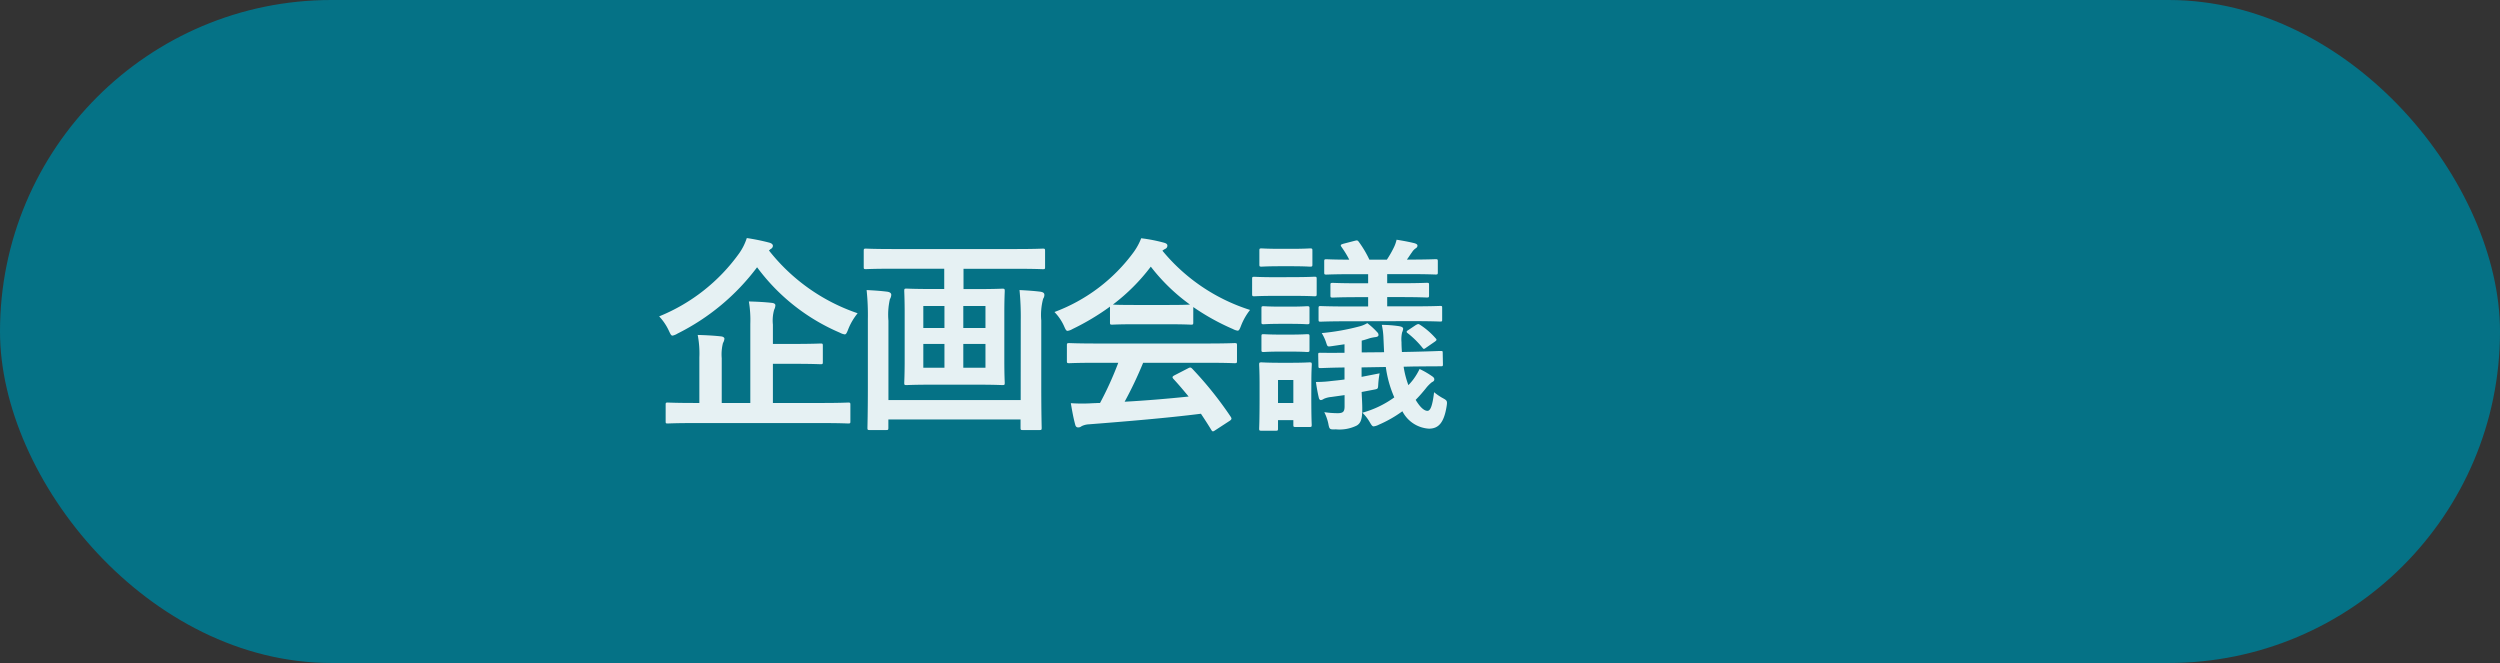
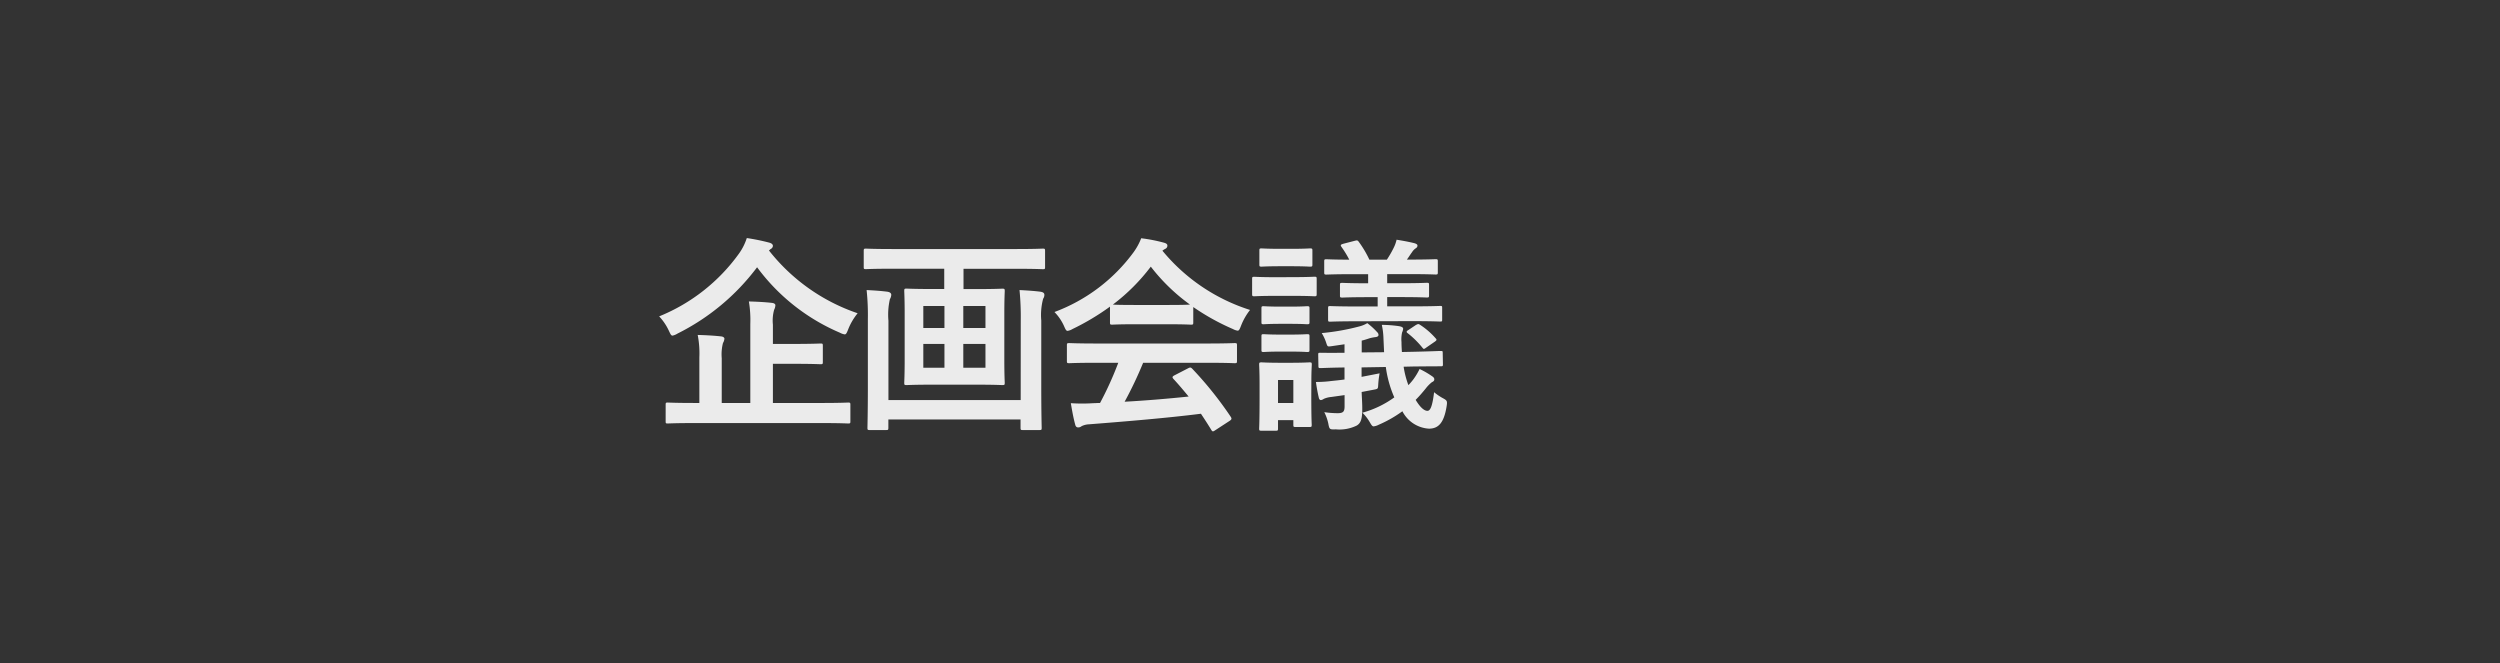
<svg xmlns="http://www.w3.org/2000/svg" width="181" height="48" viewBox="0 0 181 48">
  <rect x="0" y="0" width="181" height="48" fill="#333333" stroke="none" />
  <g id="グループ_176158" data-name="グループ 176158" transform="translate(-1132.607 -1701.587)">
    <g id="グループ_4568" data-name="グループ 4568" transform="translate(1132.607 1701.587)">
-       <rect id="長方形_3906" data-name="長方形 3906" width="181" height="48" rx="24" transform="translate(0)" fill="#057286" />
-       <path id="パス_1363038" data-name="パス 1363038" d="M-16.695.63c1.32,0,1.785.03,1.875.03.15,0,.165-.015.165-.15V-.69c0-.15-.015-.165-.165-.165-.09,0-.555.03-1.875.03h-3.57V-3.66h1.515c1.365,0,1.845.03,1.935.03.15,0,.165-.015.165-.165v-1.17c0-.15-.015-.165-.165-.165-.09,0-.57.03-1.935.03h-1.515V-6.495a2.916,2.916,0,0,1,.09-1.08.769.769,0,0,0,.09-.33c0-.075-.09-.15-.24-.165-.51-.06-1.125-.09-1.68-.105A8.165,8.165,0,0,1-21.9-6.54V-.825h-2.07v-3.24a3.36,3.36,0,0,1,.09-1.1.713.713,0,0,0,.105-.315c0-.075-.09-.15-.24-.165-.54-.06-1.125-.09-1.695-.105a6.971,6.971,0,0,1,.12,1.635V-.825h-.4c-1.335,0-1.785-.03-1.89-.03-.135,0-.15.015-.15.165V.51c0,.135.015.15.15.15.1,0,.555-.03,1.89-.03Zm-3.735-12.6a.27.27,0,0,0,.165-.225c0-.12-.105-.195-.27-.24a15.3,15.3,0,0,0-1.62-.33,4.049,4.049,0,0,1-.555,1.11,13.242,13.242,0,0,1-5.79,4.56,3.939,3.939,0,0,1,.7,1.035c.12.255.165.36.27.36a1.121,1.121,0,0,0,.36-.15,16.261,16.261,0,0,0,5.76-4.8,14.533,14.533,0,0,0,6,4.74,1.032,1.032,0,0,0,.345.12c.1,0,.15-.105.255-.375A4.336,4.336,0,0,1-14.13-7.32a13.82,13.82,0,0,1-6.42-4.545Zm12.57,1.425v1.47H-8.7c-1.335,0-1.785-.03-1.89-.03-.15,0-.165.015-.165.18,0,.09.03.555.03,1.62v3.4c0,1.05-.03,1.53-.03,1.62,0,.15.015.165.165.165.1,0,.555-.03,1.89-.03h3.15c1.35,0,1.8.03,1.89.03.165,0,.18-.015.18-.165,0-.09-.03-.57-.03-1.62V-7.3c0-1.065.03-1.53.03-1.62,0-.165-.015-.18-.18-.18-.09,0-.54.03-1.89.03h-.915v-1.47h3.84c1.365,0,1.815.03,1.9.03.15,0,.165-.015.165-.15V-11.82c0-.165-.015-.18-.165-.18-.09,0-.54.03-1.9.03h-9c-1.35,0-1.815-.03-1.9-.03-.15,0-.165.015-.165.18v1.155c0,.135.015.15.165.15.09,0,.555-.03,1.9-.03Zm2.985,7.17H-6.48V-5.1h1.605Zm-4.5,0V-5.1h1.53v1.725Zm4.5-4.47v1.59H-6.48v-1.59Zm-4.5,1.59v-1.59h1.53v1.59Zm7.05,5.22H-11.9V-6.78a5.045,5.045,0,0,1,.105-1.56.654.654,0,0,0,.1-.315c0-.12-.1-.195-.285-.225-.48-.06-.915-.09-1.5-.12a17.293,17.293,0,0,1,.09,2.115v4.9c0,1.89-.03,2.85-.03,2.955,0,.15.015.165.165.165h1.185c.15,0,.165-.015.165-.165v-.6h9.57v.6c0,.15.015.165.165.165h1.2c.15,0,.165-.015.165-.165,0-.09-.03-1.08-.03-2.985V-6.8A4.549,4.549,0,0,1-.7-8.37a.494.494,0,0,0,.09-.285c0-.135-.105-.195-.285-.225-.48-.06-.945-.09-1.515-.12a19.873,19.873,0,0,1,.09,2.19Zm7.065-2.7A24.232,24.232,0,0,1,3.42-.825c-.165,0-.33.015-.48.015a11.893,11.893,0,0,1-1.635,0c.09.525.18,1.05.315,1.545.03.135.1.21.21.21a.378.378,0,0,0,.255-.09A1.332,1.332,0,0,1,2.625.72c2.55-.2,5.61-.45,8.1-.765.24.36.495.75.75,1.17.045.075.075.105.12.105s.09-.03.18-.09L12.81.465c.15-.1.15-.165.075-.285A26.472,26.472,0,0,0,10.1-3.3c-.105-.105-.15-.12-.315-.03l-.96.495c-.18.09-.195.15-.09.27.405.435.75.855,1.1,1.275C8.4-1.14,6.765-1,5.2-.915A28.083,28.083,0,0,0,6.54-3.735h4.635c1.41,0,1.89.03,1.98.03.165,0,.18-.015.18-.165V-4.995c0-.15-.015-.165-.18-.165-.09,0-.57.03-1.98.03H3.18c-1.41,0-1.89-.03-1.98-.03-.165,0-.18.015-.18.165V-3.87c0,.15.015.165.18.165.09,0,.57-.03,1.98-.03ZM4.14-6.66c0,.15.015.165.165.165.09,0,.495-.03,1.695-.03H8.31c1.2,0,1.605.03,1.695.03.15,0,.165-.015.165-.165V-7.77a16.526,16.526,0,0,0,2.865,1.59,1.032,1.032,0,0,0,.345.12c.105,0,.15-.1.255-.375A4.455,4.455,0,0,1,14.28-7.56a13.508,13.508,0,0,1-6.345-4.29,1.276,1.276,0,0,1,.21-.135.247.247,0,0,0,.15-.24c0-.1-.09-.165-.27-.21A11.5,11.5,0,0,0,6.4-12.75a4.473,4.473,0,0,1-.525.975A12.52,12.52,0,0,1,.12-7.41,3.507,3.507,0,0,1,.8-6.42c.12.27.165.375.27.375a.983.983,0,0,0,.36-.135A17.544,17.544,0,0,0,4.14-7.8ZM6-7.92c-1.1,0-1.515-.015-1.65-.03a14,14,0,0,0,2.745-2.745A13.668,13.668,0,0,0,9.93-7.95c-.165.015-.615.03-1.62.03ZM26.04-3.465c1.365-.015,1.9-.015,2.055-.015.135,0,.15-.015.15-.15l-.015-.795c0-.15,0-.165-.15-.165s-.675.03-2.04.06l-.765.015c-.015-.225-.03-.465-.03-.72a2.265,2.265,0,0,1,.045-.7.823.823,0,0,0,.075-.255c0-.12-.12-.165-.33-.2a8.972,8.972,0,0,0-1.215-.09,5.258,5.258,0,0,1,.12.99l.045.99-1.62.015V-5.34c.195-.045.375-.105.555-.165a2.977,2.977,0,0,1,.45-.09c.12-.015.21-.06.21-.15a.264.264,0,0,0-.09-.2,5.156,5.156,0,0,0-.72-.66,2.149,2.149,0,0,1-.585.24,16.34,16.34,0,0,1-2.715.48,3.267,3.267,0,0,1,.33.72c.09.27.09.27.405.225l.915-.135v.615c-1.14.015-1.605,0-1.74,0-.15,0-.165,0-.165.15l.015.795c0,.15.015.165.15.165s.585-.03,1.74-.045v.87c-.315.045-.615.075-.915.105a8.438,8.438,0,0,1-1.155.075c.045.33.12.765.2,1.1.03.165.09.21.165.21a.492.492,0,0,0,.21-.09,1.741,1.741,0,0,1,.54-.135l.96-.135v.8c0,.39-.09.51-.51.51a6.554,6.554,0,0,1-.96-.075,3.518,3.518,0,0,1,.285.795c.09.465.09.465.555.45A2.823,2.823,0,0,0,22.005.81c.3-.18.4-.48.4-1.23,0-.39-.03-.78-.045-1.2l.945-.18c.24-.045.24-.075.255-.345a6.7,6.7,0,0,1,.1-.825l-1.305.255V-3.4l1.755-.03a8.13,8.13,0,0,0,.615,2.2,7.2,7.2,0,0,1-2.31,1.11,3.177,3.177,0,0,1,.5.63c.15.255.21.36.315.36A1.081,1.081,0,0,0,23.6.75a8.807,8.807,0,0,0,1.71-.975,2.317,2.317,0,0,0,1.92,1.26c.675,0,1.08-.4,1.275-1.575.075-.45.045-.465-.315-.66a4.05,4.05,0,0,1-.585-.405c-.12,1.005-.27,1.35-.48,1.35s-.495-.195-.855-.795c.27-.27.5-.54.72-.81a2.663,2.663,0,0,1,.45-.465c.12-.06.18-.105.18-.21,0-.09-.045-.15-.18-.24a6.222,6.222,0,0,0-.885-.51,4.7,4.7,0,0,1-.45.75,4.479,4.479,0,0,1-.36.42A6.67,6.67,0,0,1,25.4-3.45ZM26-6.75c1.44,0,1.95.03,2.04.03.15,0,.15-.015.15-.165v-.8c0-.15,0-.165-.15-.165-.09,0-.6.03-2.04.03H24.21V-8.49h1.005c1.335,0,1.77.03,1.86.03.15,0,.165-.015.165-.165v-.75c0-.135-.015-.15-.165-.15-.09,0-.525.03-1.86.03H24.21v-.66h1.5c1.41,0,1.905.03,2,.03.15,0,.165-.015.165-.165v-.78c0-.15-.015-.165-.165-.165-.09,0-.585.03-2,.03h-.075c.135-.18.24-.36.375-.54a.892.892,0,0,1,.255-.27c.09-.06.135-.105.135-.21,0-.075-.075-.12-.21-.165-.42-.105-.84-.18-1.3-.255a2.58,2.58,0,0,1-.24.645,7.284,7.284,0,0,1-.465.8H22.92a7.7,7.7,0,0,0-.765-1.29c-.09-.12-.12-.12-.3-.075l-.81.21c-.195.06-.24.09-.15.225a7.437,7.437,0,0,1,.57.93c-1.125,0-1.56-.03-1.65-.03-.15,0-.165.015-.165.165v.78c0,.15.015.165.165.165.1,0,.585-.03,1.995-.03h1.02v.66h-.69c-1.335,0-1.77-.03-1.86-.03-.165,0-.18.015-.18.15v.75c0,.15.015.165.18.165.09,0,.525-.03,1.86-.03h.69v.675h-1.4c-1.44,0-1.95-.03-2.04-.03-.135,0-.15.015-.15.165v.8c0,.15.015.165.15.165.09,0,.6-.03,2.04-.03ZM18.72-2.445c0-.7.03-1.065.03-1.155,0-.15-.015-.165-.165-.165-.1,0-.42.03-1.38.03h-.72c-.96,0-1.275-.03-1.365-.03-.165,0-.18.015-.18.165,0,.09.03.465.03,1.41v.96c0,1.815-.03,2.16-.03,2.25,0,.15.015.165.18.165h1.02c.15,0,.165-.015.165-.165V.42h1.11V.75c0,.15.015.165.165.165h1c.15,0,.165-.015.165-.165,0-.09-.03-.42-.03-2.16ZM17.415-2.49V-.825h-1.11V-2.49ZM16.2-9.93c-1.155,0-1.515-.03-1.605-.03-.15,0-.165.015-.165.165V-8.73c0,.165.015.18.165.18.09,0,.45-.03,1.605-.03h1.14c1.14,0,1.515.03,1.6.03.15,0,.165-.015.165-.18V-9.8c0-.15-.015-.165-.165-.165-.09,0-.465.03-1.6.03Zm.285-2.055c-.975,0-1.275-.03-1.365-.03-.15,0-.165.015-.165.165v.99c0,.15.015.165.165.165.09,0,.39-.03,1.365-.03h.78c.96,0,1.26.03,1.35.03.165,0,.18-.015.18-.165v-.99c0-.15-.015-.165-.18-.165-.09,0-.39.03-1.35.03Zm.06,4.185c-.915,0-1.185-.03-1.275-.03-.15,0-.165.015-.165.165v.975c0,.15.015.165.165.165.09,0,.36-.03,1.275-.03h.6c.9,0,1.17.03,1.26.03.165,0,.18-.015.18-.165v-.975c0-.15-.015-.165-.18-.165-.09,0-.36.03-1.26.03Zm0,2.025c-.915,0-1.185-.03-1.275-.03-.15,0-.165.015-.165.165v.96c0,.15.015.165.165.165.09,0,.36-.03,1.275-.03h.6c.9,0,1.17.03,1.26.03.165,0,.18-.015.18-.165v-.96c0-.15-.015-.165-.18-.165-.09,0-.36.03-1.26.03Zm9.195-.33c-.15.09-.165.15-.03.24a6.62,6.62,0,0,1,1.035,1.02c.06.075.09.105.12.105s.09-.03.165-.09l.63-.435c.15-.105.15-.15.045-.255a5.345,5.345,0,0,0-1.11-.96c-.135-.09-.165-.06-.315.015Z" transform="translate(76.223 30)" fill="#fff" opacity="0.9" />
+       <path id="パス_1363038" data-name="パス 1363038" d="M-16.695.63c1.32,0,1.785.03,1.875.03.15,0,.165-.015.165-.15V-.69c0-.15-.015-.165-.165-.165-.09,0-.555.03-1.875.03h-3.57V-3.66h1.515c1.365,0,1.845.03,1.935.03.15,0,.165-.015.165-.165v-1.17c0-.15-.015-.165-.165-.165-.09,0-.57.03-1.935.03h-1.515V-6.495a2.916,2.916,0,0,1,.09-1.08.769.769,0,0,0,.09-.33c0-.075-.09-.15-.24-.165-.51-.06-1.125-.09-1.68-.105A8.165,8.165,0,0,1-21.9-6.54V-.825h-2.07v-3.24a3.36,3.36,0,0,1,.09-1.1.713.713,0,0,0,.105-.315c0-.075-.09-.15-.24-.165-.54-.06-1.125-.09-1.695-.105a6.971,6.971,0,0,1,.12,1.635V-.825h-.4c-1.335,0-1.785-.03-1.89-.03-.135,0-.15.015-.15.165V.51c0,.135.015.15.15.15.1,0,.555-.03,1.89-.03Zm-3.735-12.6a.27.27,0,0,0,.165-.225c0-.12-.105-.195-.27-.24a15.3,15.3,0,0,0-1.62-.33,4.049,4.049,0,0,1-.555,1.11,13.242,13.242,0,0,1-5.79,4.56,3.939,3.939,0,0,1,.7,1.035c.12.255.165.36.27.36a1.121,1.121,0,0,0,.36-.15,16.261,16.261,0,0,0,5.76-4.8,14.533,14.533,0,0,0,6,4.74,1.032,1.032,0,0,0,.345.12c.1,0,.15-.105.255-.375A4.336,4.336,0,0,1-14.13-7.32a13.82,13.82,0,0,1-6.42-4.545Zm12.57,1.425v1.47H-8.7c-1.335,0-1.785-.03-1.89-.03-.15,0-.165.015-.165.18,0,.09.03.555.03,1.62v3.4c0,1.05-.03,1.53-.03,1.62,0,.15.015.165.165.165.1,0,.555-.03,1.89-.03h3.15c1.35,0,1.8.03,1.89.03.165,0,.18-.015.18-.165,0-.09-.03-.57-.03-1.62V-7.3c0-1.065.03-1.53.03-1.62,0-.165-.015-.18-.18-.18-.09,0-.54.03-1.89.03h-.915v-1.47h3.84c1.365,0,1.815.03,1.9.03.15,0,.165-.015.165-.15V-11.82c0-.165-.015-.18-.165-.18-.09,0-.54.03-1.9.03h-9c-1.35,0-1.815-.03-1.9-.03-.15,0-.165.015-.165.18v1.155c0,.135.015.15.165.15.09,0,.555-.03,1.9-.03Zm2.985,7.17H-6.48V-5.1h1.605Zm-4.5,0V-5.1h1.53v1.725Zm4.5-4.47v1.59H-6.48v-1.59Zm-4.5,1.59v-1.59h1.53v1.59Zm7.05,5.22H-11.9V-6.78a5.045,5.045,0,0,1,.105-1.56.654.654,0,0,0,.1-.315c0-.12-.1-.195-.285-.225-.48-.06-.915-.09-1.5-.12a17.293,17.293,0,0,1,.09,2.115v4.9c0,1.89-.03,2.85-.03,2.955,0,.15.015.165.165.165h1.185c.15,0,.165-.015.165-.165v-.6h9.57v.6c0,.15.015.165.165.165h1.2c.15,0,.165-.015.165-.165,0-.09-.03-1.08-.03-2.985V-6.8A4.549,4.549,0,0,1-.7-8.37a.494.494,0,0,0,.09-.285c0-.135-.105-.195-.285-.225-.48-.06-.945-.09-1.515-.12a19.873,19.873,0,0,1,.09,2.19Zm7.065-2.7A24.232,24.232,0,0,1,3.42-.825c-.165,0-.33.015-.48.015a11.893,11.893,0,0,1-1.635,0c.09.525.18,1.05.315,1.545.03.135.1.21.21.21a.378.378,0,0,0,.255-.09A1.332,1.332,0,0,1,2.625.72c2.55-.2,5.61-.45,8.1-.765.24.36.495.75.75,1.17.045.075.075.105.12.105s.09-.03.18-.09L12.81.465c.15-.1.15-.165.075-.285A26.472,26.472,0,0,0,10.1-3.3c-.105-.105-.15-.12-.315-.03l-.96.495c-.18.09-.195.15-.09.27.405.435.75.855,1.1,1.275C8.4-1.14,6.765-1,5.2-.915A28.083,28.083,0,0,0,6.54-3.735h4.635c1.41,0,1.89.03,1.98.03.165,0,.18-.015.18-.165V-4.995c0-.15-.015-.165-.18-.165-.09,0-.57.03-1.98.03H3.18c-1.41,0-1.89-.03-1.98-.03-.165,0-.18.015-.18.165V-3.87c0,.15.015.165.18.165.09,0,.57-.03,1.98-.03ZM4.14-6.66c0,.15.015.165.165.165.09,0,.495-.03,1.695-.03H8.31c1.2,0,1.605.03,1.695.03.15,0,.165-.015.165-.165V-7.77a16.526,16.526,0,0,0,2.865,1.59,1.032,1.032,0,0,0,.345.12c.105,0,.15-.1.255-.375A4.455,4.455,0,0,1,14.28-7.56a13.508,13.508,0,0,1-6.345-4.29,1.276,1.276,0,0,1,.21-.135.247.247,0,0,0,.15-.24c0-.1-.09-.165-.27-.21A11.5,11.5,0,0,0,6.4-12.75a4.473,4.473,0,0,1-.525.975A12.52,12.52,0,0,1,.12-7.41,3.507,3.507,0,0,1,.8-6.42c.12.27.165.375.27.375a.983.983,0,0,0,.36-.135A17.544,17.544,0,0,0,4.14-7.8ZM6-7.92c-1.1,0-1.515-.015-1.65-.03a14,14,0,0,0,2.745-2.745A13.668,13.668,0,0,0,9.93-7.95c-.165.015-.615.03-1.62.03ZM26.04-3.465c1.365-.015,1.9-.015,2.055-.015.135,0,.15-.015.15-.15l-.015-.795c0-.15,0-.165-.15-.165s-.675.03-2.04.06l-.765.015c-.015-.225-.03-.465-.03-.72a2.265,2.265,0,0,1,.045-.7.823.823,0,0,0,.075-.255c0-.12-.12-.165-.33-.2a8.972,8.972,0,0,0-1.215-.09,5.258,5.258,0,0,1,.12.99l.045.99-1.62.015V-5.34c.195-.045.375-.105.555-.165a2.977,2.977,0,0,1,.45-.09c.12-.015.21-.06.21-.15a.264.264,0,0,0-.09-.2,5.156,5.156,0,0,0-.72-.66,2.149,2.149,0,0,1-.585.24,16.34,16.34,0,0,1-2.715.48,3.267,3.267,0,0,1,.33.72c.09.27.09.27.405.225l.915-.135v.615c-1.14.015-1.605,0-1.74,0-.15,0-.165,0-.165.15l.015.795c0,.15.015.165.15.165s.585-.03,1.74-.045v.87c-.315.045-.615.075-.915.105a8.438,8.438,0,0,1-1.155.075c.045.33.12.765.2,1.1.03.165.09.21.165.21a.492.492,0,0,0,.21-.09,1.741,1.741,0,0,1,.54-.135l.96-.135v.8c0,.39-.09.51-.51.51a6.554,6.554,0,0,1-.96-.075,3.518,3.518,0,0,1,.285.795c.09.465.09.465.555.45A2.823,2.823,0,0,0,22.005.81c.3-.18.4-.48.4-1.23,0-.39-.03-.78-.045-1.2l.945-.18c.24-.045.24-.075.255-.345a6.7,6.7,0,0,1,.1-.825l-1.305.255V-3.4l1.755-.03a8.13,8.13,0,0,0,.615,2.2,7.2,7.2,0,0,1-2.31,1.11,3.177,3.177,0,0,1,.5.63c.15.255.21.36.315.36A1.081,1.081,0,0,0,23.6.75a8.807,8.807,0,0,0,1.71-.975,2.317,2.317,0,0,0,1.92,1.26c.675,0,1.08-.4,1.275-1.575.075-.45.045-.465-.315-.66a4.05,4.05,0,0,1-.585-.405c-.12,1.005-.27,1.35-.48,1.35s-.495-.195-.855-.795c.27-.27.5-.54.72-.81a2.663,2.663,0,0,1,.45-.465c.12-.06.18-.105.18-.21,0-.09-.045-.15-.18-.24a6.222,6.222,0,0,0-.885-.51,4.7,4.7,0,0,1-.45.75,4.479,4.479,0,0,1-.36.42A6.67,6.67,0,0,1,25.4-3.45ZM26-6.75c1.44,0,1.95.03,2.04.03.15,0,.15-.015.15-.165v-.8c0-.15,0-.165-.15-.165-.09,0-.6.03-2.04.03H24.21V-8.49h1.005c1.335,0,1.77.03,1.86.03.15,0,.165-.015.165-.165v-.75c0-.135-.015-.15-.165-.15-.09,0-.525.03-1.86.03H24.21v-.66h1.5c1.41,0,1.905.03,2,.03.15,0,.165-.015.165-.165v-.78c0-.15-.015-.165-.165-.165-.09,0-.585.03-2,.03h-.075c.135-.18.24-.36.375-.54a.892.892,0,0,1,.255-.27c.09-.06.135-.105.135-.21,0-.075-.075-.12-.21-.165-.42-.105-.84-.18-1.3-.255a2.58,2.58,0,0,1-.24.645,7.284,7.284,0,0,1-.465.8H22.92a7.7,7.7,0,0,0-.765-1.29c-.09-.12-.12-.12-.3-.075l-.81.21c-.195.06-.24.09-.15.225a7.437,7.437,0,0,1,.57.93c-1.125,0-1.56-.03-1.65-.03-.15,0-.165.015-.165.165v.78c0,.15.015.165.165.165.1,0,.585-.03,1.995-.03h1.02v.66c-1.335,0-1.77-.03-1.86-.03-.165,0-.18.015-.18.15v.75c0,.15.015.165.18.165.09,0,.525-.03,1.86-.03h.69v.675h-1.4c-1.44,0-1.95-.03-2.04-.03-.135,0-.15.015-.15.165v.8c0,.15.015.165.15.165.09,0,.6-.03,2.04-.03ZM18.72-2.445c0-.7.03-1.065.03-1.155,0-.15-.015-.165-.165-.165-.1,0-.42.03-1.38.03h-.72c-.96,0-1.275-.03-1.365-.03-.165,0-.18.015-.18.165,0,.09.03.465.03,1.41v.96c0,1.815-.03,2.16-.03,2.25,0,.15.015.165.18.165h1.02c.15,0,.165-.015.165-.165V.42h1.11V.75c0,.15.015.165.165.165h1c.15,0,.165-.015.165-.165,0-.09-.03-.42-.03-2.16ZM17.415-2.49V-.825h-1.11V-2.49ZM16.2-9.93c-1.155,0-1.515-.03-1.605-.03-.15,0-.165.015-.165.165V-8.73c0,.165.015.18.165.18.09,0,.45-.03,1.605-.03h1.14c1.14,0,1.515.03,1.6.03.15,0,.165-.015.165-.18V-9.8c0-.15-.015-.165-.165-.165-.09,0-.465.03-1.6.03Zm.285-2.055c-.975,0-1.275-.03-1.365-.03-.15,0-.165.015-.165.165v.99c0,.15.015.165.165.165.09,0,.39-.03,1.365-.03h.78c.96,0,1.26.03,1.35.03.165,0,.18-.015.18-.165v-.99c0-.15-.015-.165-.18-.165-.09,0-.39.03-1.35.03Zm.06,4.185c-.915,0-1.185-.03-1.275-.03-.15,0-.165.015-.165.165v.975c0,.15.015.165.165.165.09,0,.36-.03,1.275-.03h.6c.9,0,1.17.03,1.26.03.165,0,.18-.015.18-.165v-.975c0-.15-.015-.165-.18-.165-.09,0-.36.03-1.26.03Zm0,2.025c-.915,0-1.185-.03-1.275-.03-.15,0-.165.015-.165.165v.96c0,.15.015.165.165.165.09,0,.36-.03,1.275-.03h.6c.9,0,1.17.03,1.26.03.165,0,.18-.015.18-.165v-.96c0-.15-.015-.165-.18-.165-.09,0-.36.03-1.26.03Zm9.195-.33c-.15.09-.165.15-.03.24a6.62,6.62,0,0,1,1.035,1.02c.06.075.09.105.12.105s.09-.03.165-.09l.63-.435c.15-.105.15-.15.045-.255a5.345,5.345,0,0,0-1.11-.96c-.135-.09-.165-.06-.315.015Z" transform="translate(76.223 30)" fill="#fff" opacity="0.9" />
    </g>
  </g>
</svg>